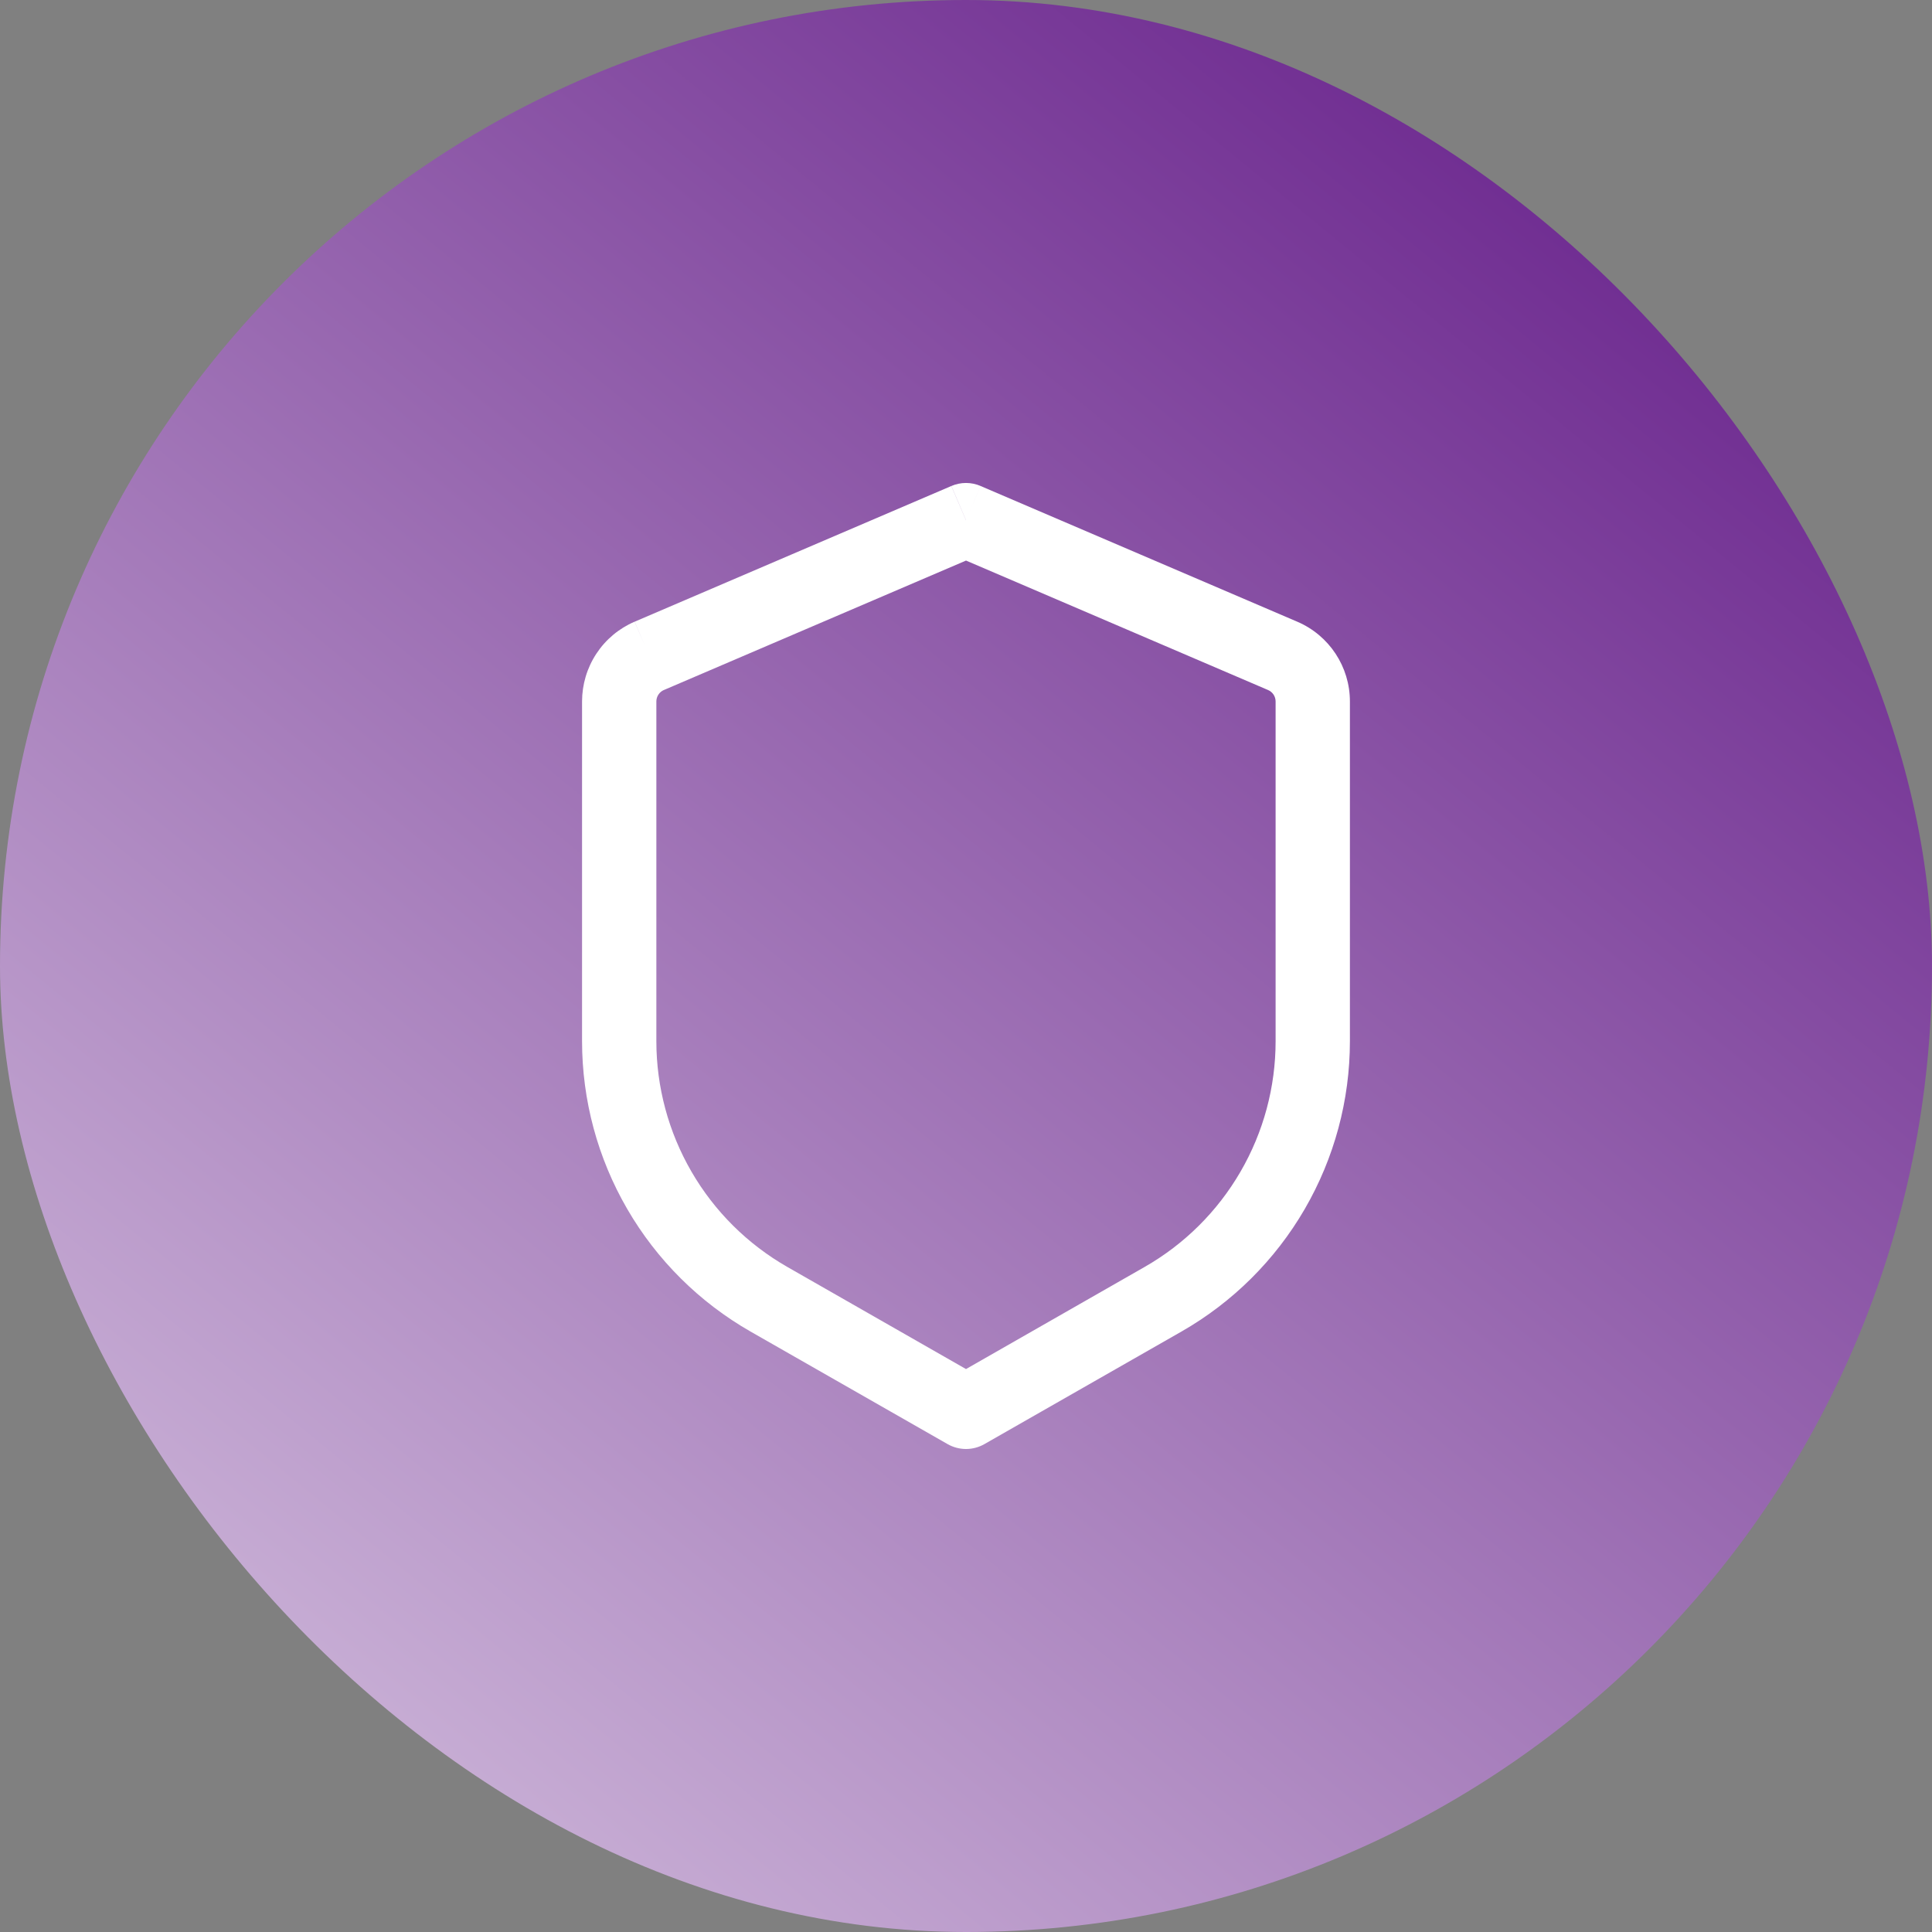
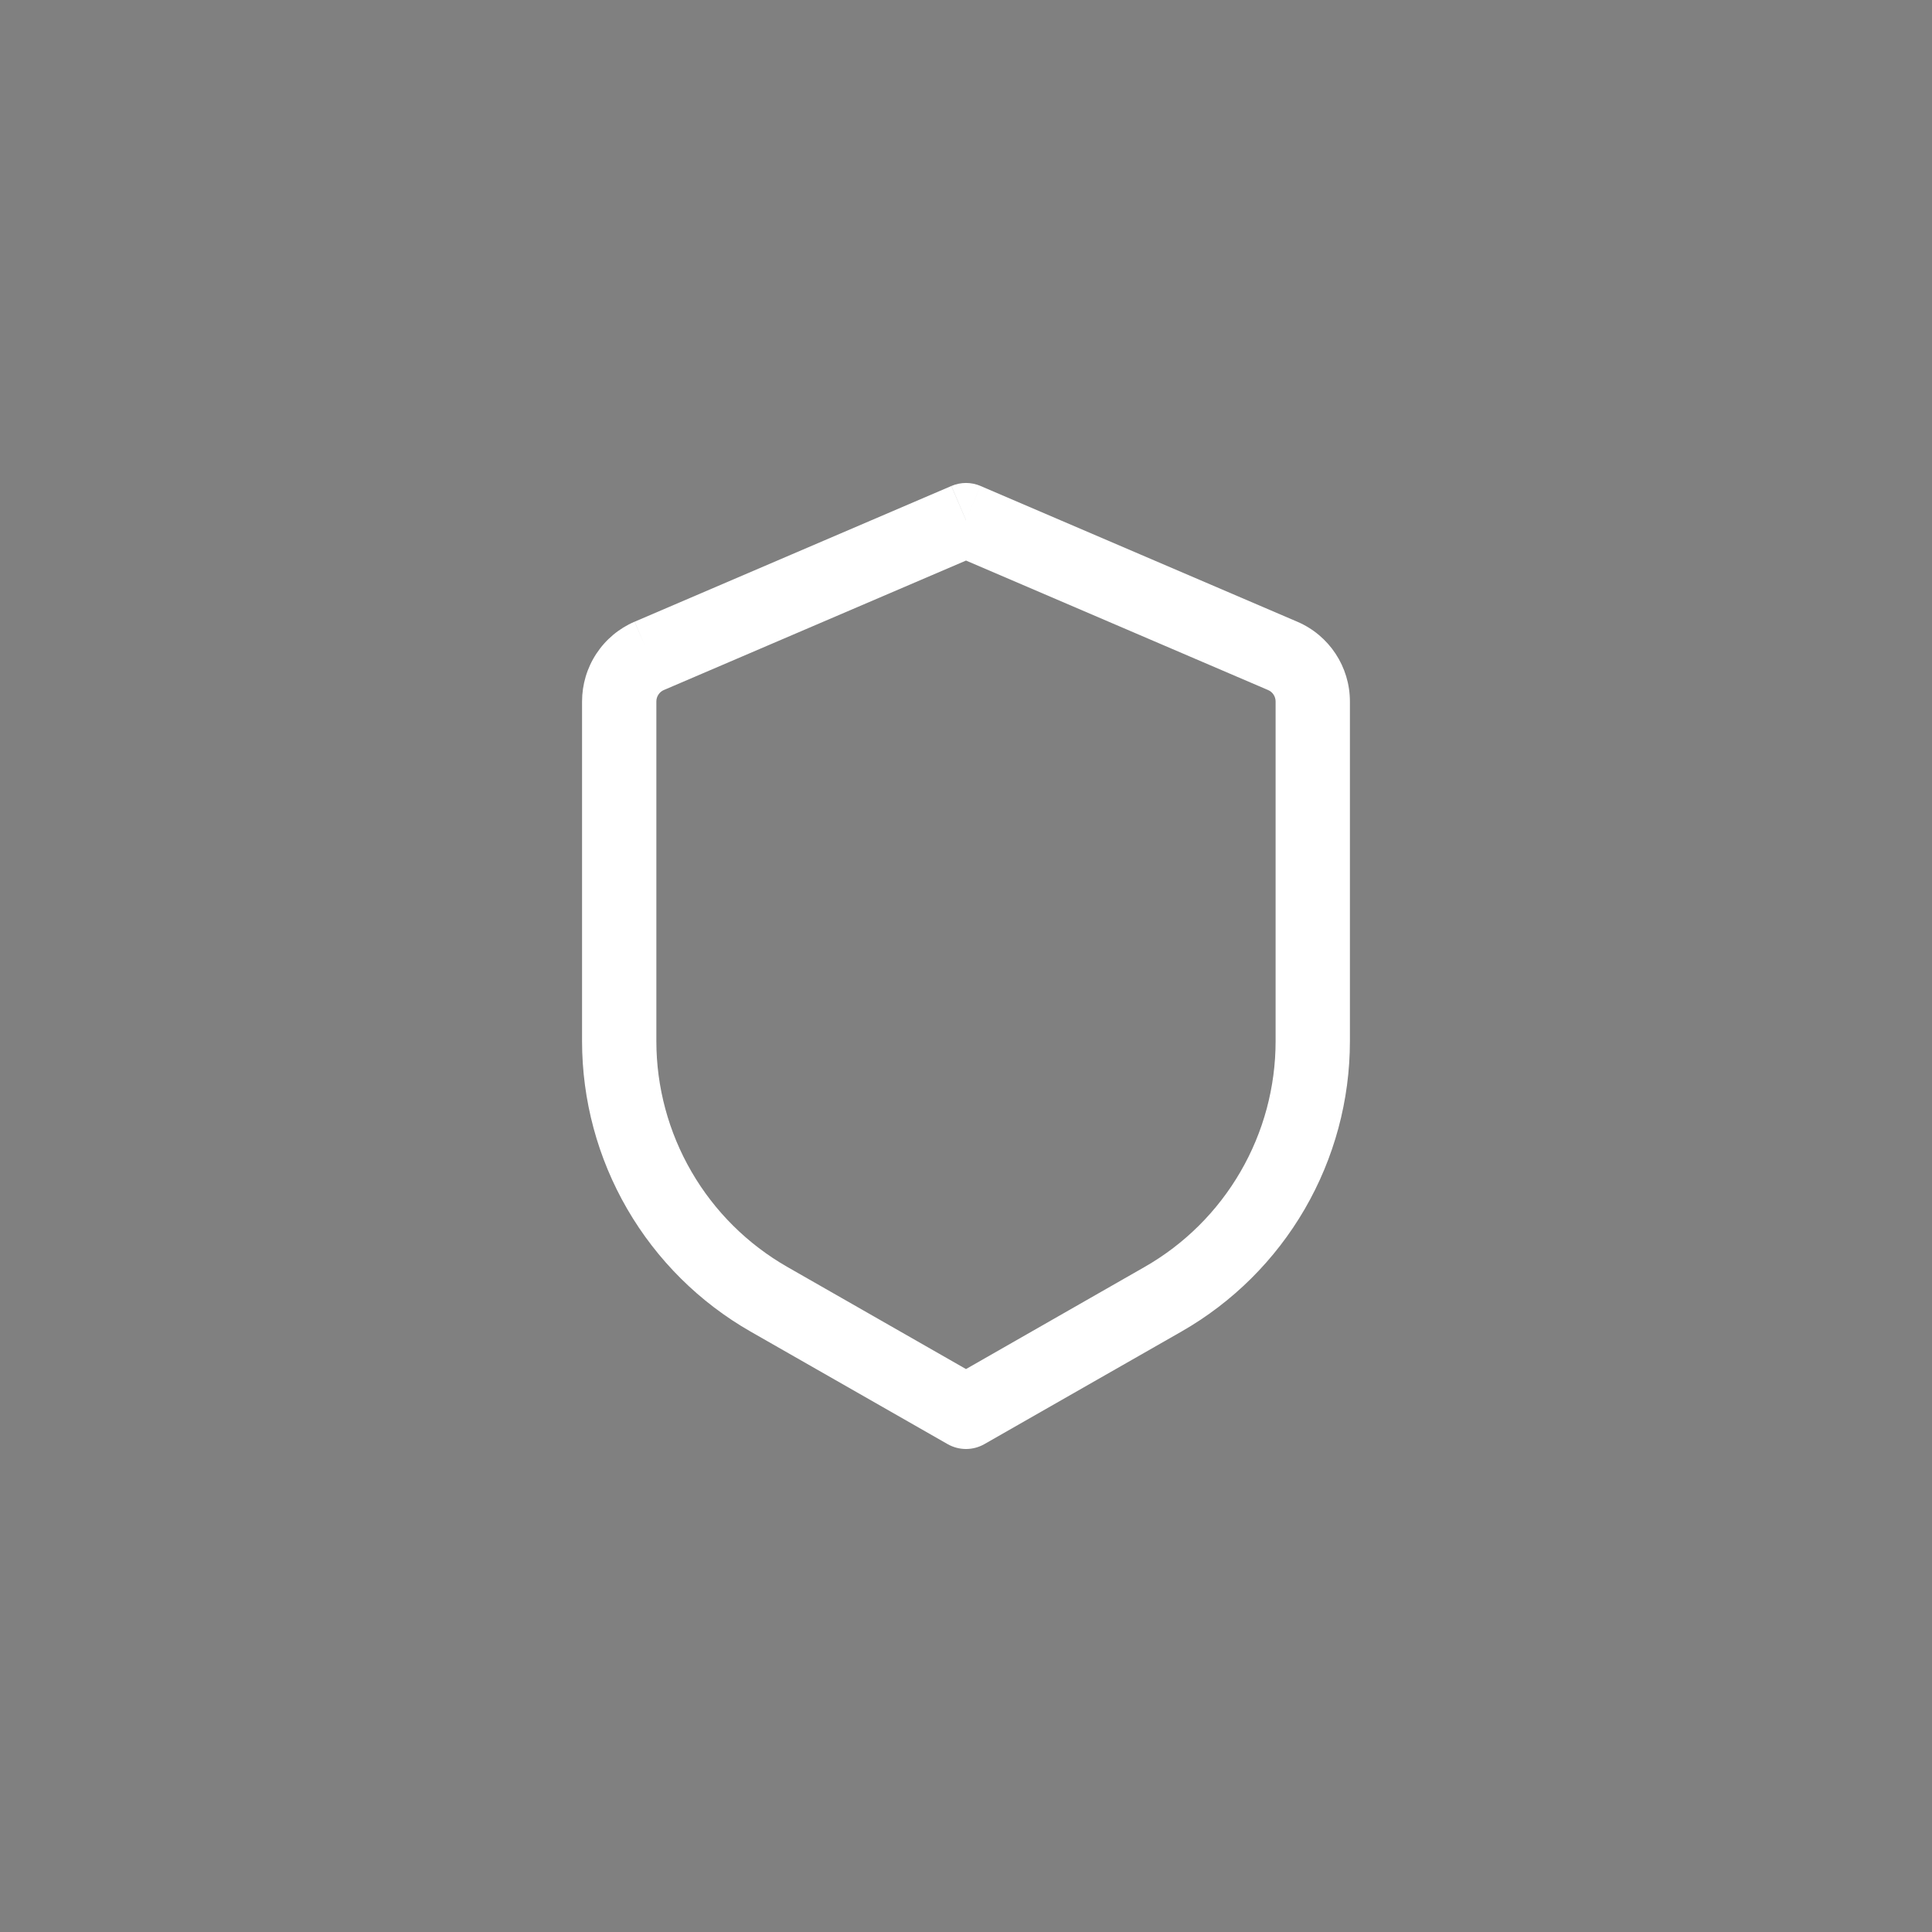
<svg xmlns="http://www.w3.org/2000/svg" width="52" height="52" viewBox="0 0 52 52" fill="none">
  <rect x="0" y="0" width="52" height="52" fill="#808080" stroke="none" />
-   <rect width="52" height="52" rx="26" fill="url(#paint0_linear_2478_2428)" />
  <path d="M26 14L26.393 13.08C26.269 13.027 26.135 12.999 26 12.999C25.865 12.999 25.731 13.027 25.607 13.08L26 14ZM26 38L25.504 38.868C25.655 38.954 25.826 39 26 39C26.174 39 26.345 38.954 26.496 38.868L26 38ZM25.605 13.081L17.082 16.733L17.866 18.573L26.392 14.92L25.605 13.081ZM15.666 18.879V28.025H17.666V18.879H15.666ZM20.201 35.839L25.504 38.868L26.496 37.132L21.193 34.101L20.201 35.839ZM26.496 38.868L31.799 35.839L30.806 34.101L25.504 37.132L26.496 38.868ZM36.333 28.024V18.88H34.333V28.027L36.333 28.024ZM34.92 16.735L26.393 13.081L25.607 14.919L34.132 18.573L34.92 16.735ZM36.333 18.88C36.333 17.947 35.777 17.103 34.92 16.735L34.132 18.573C34.192 18.599 34.243 18.642 34.279 18.697C34.314 18.751 34.333 18.815 34.333 18.88H36.333ZM31.799 35.839C33.176 35.052 34.321 33.914 35.117 32.542C35.913 31.17 36.333 29.612 36.333 28.025H34.333C34.333 29.259 34.007 30.471 33.387 31.538C32.768 32.605 31.878 33.489 30.806 34.101L31.799 35.839ZM15.666 28.025C15.667 29.612 16.086 31.17 16.883 32.542C17.679 33.914 18.824 35.052 20.201 35.839L21.193 34.101C20.122 33.489 19.231 32.605 18.612 31.537C17.993 30.47 17.666 29.258 17.666 28.024L15.666 28.025ZM17.08 16.733C16.66 16.913 16.303 17.212 16.052 17.593C15.8 17.975 15.667 18.422 15.666 18.879H17.666C17.666 18.745 17.747 18.624 17.869 18.571L17.08 16.733Z" fill="white" />
  <defs>
    <linearGradient id="paint0_linear_2478_2428" x1="41" y1="4" x2="-13.5" y2="70.5" gradientUnits="userSpaceOnUse">
      <stop stop-color="#6F2C91" />
      <stop offset="1" stop-color="white" />
    </linearGradient>
  </defs>
</svg>